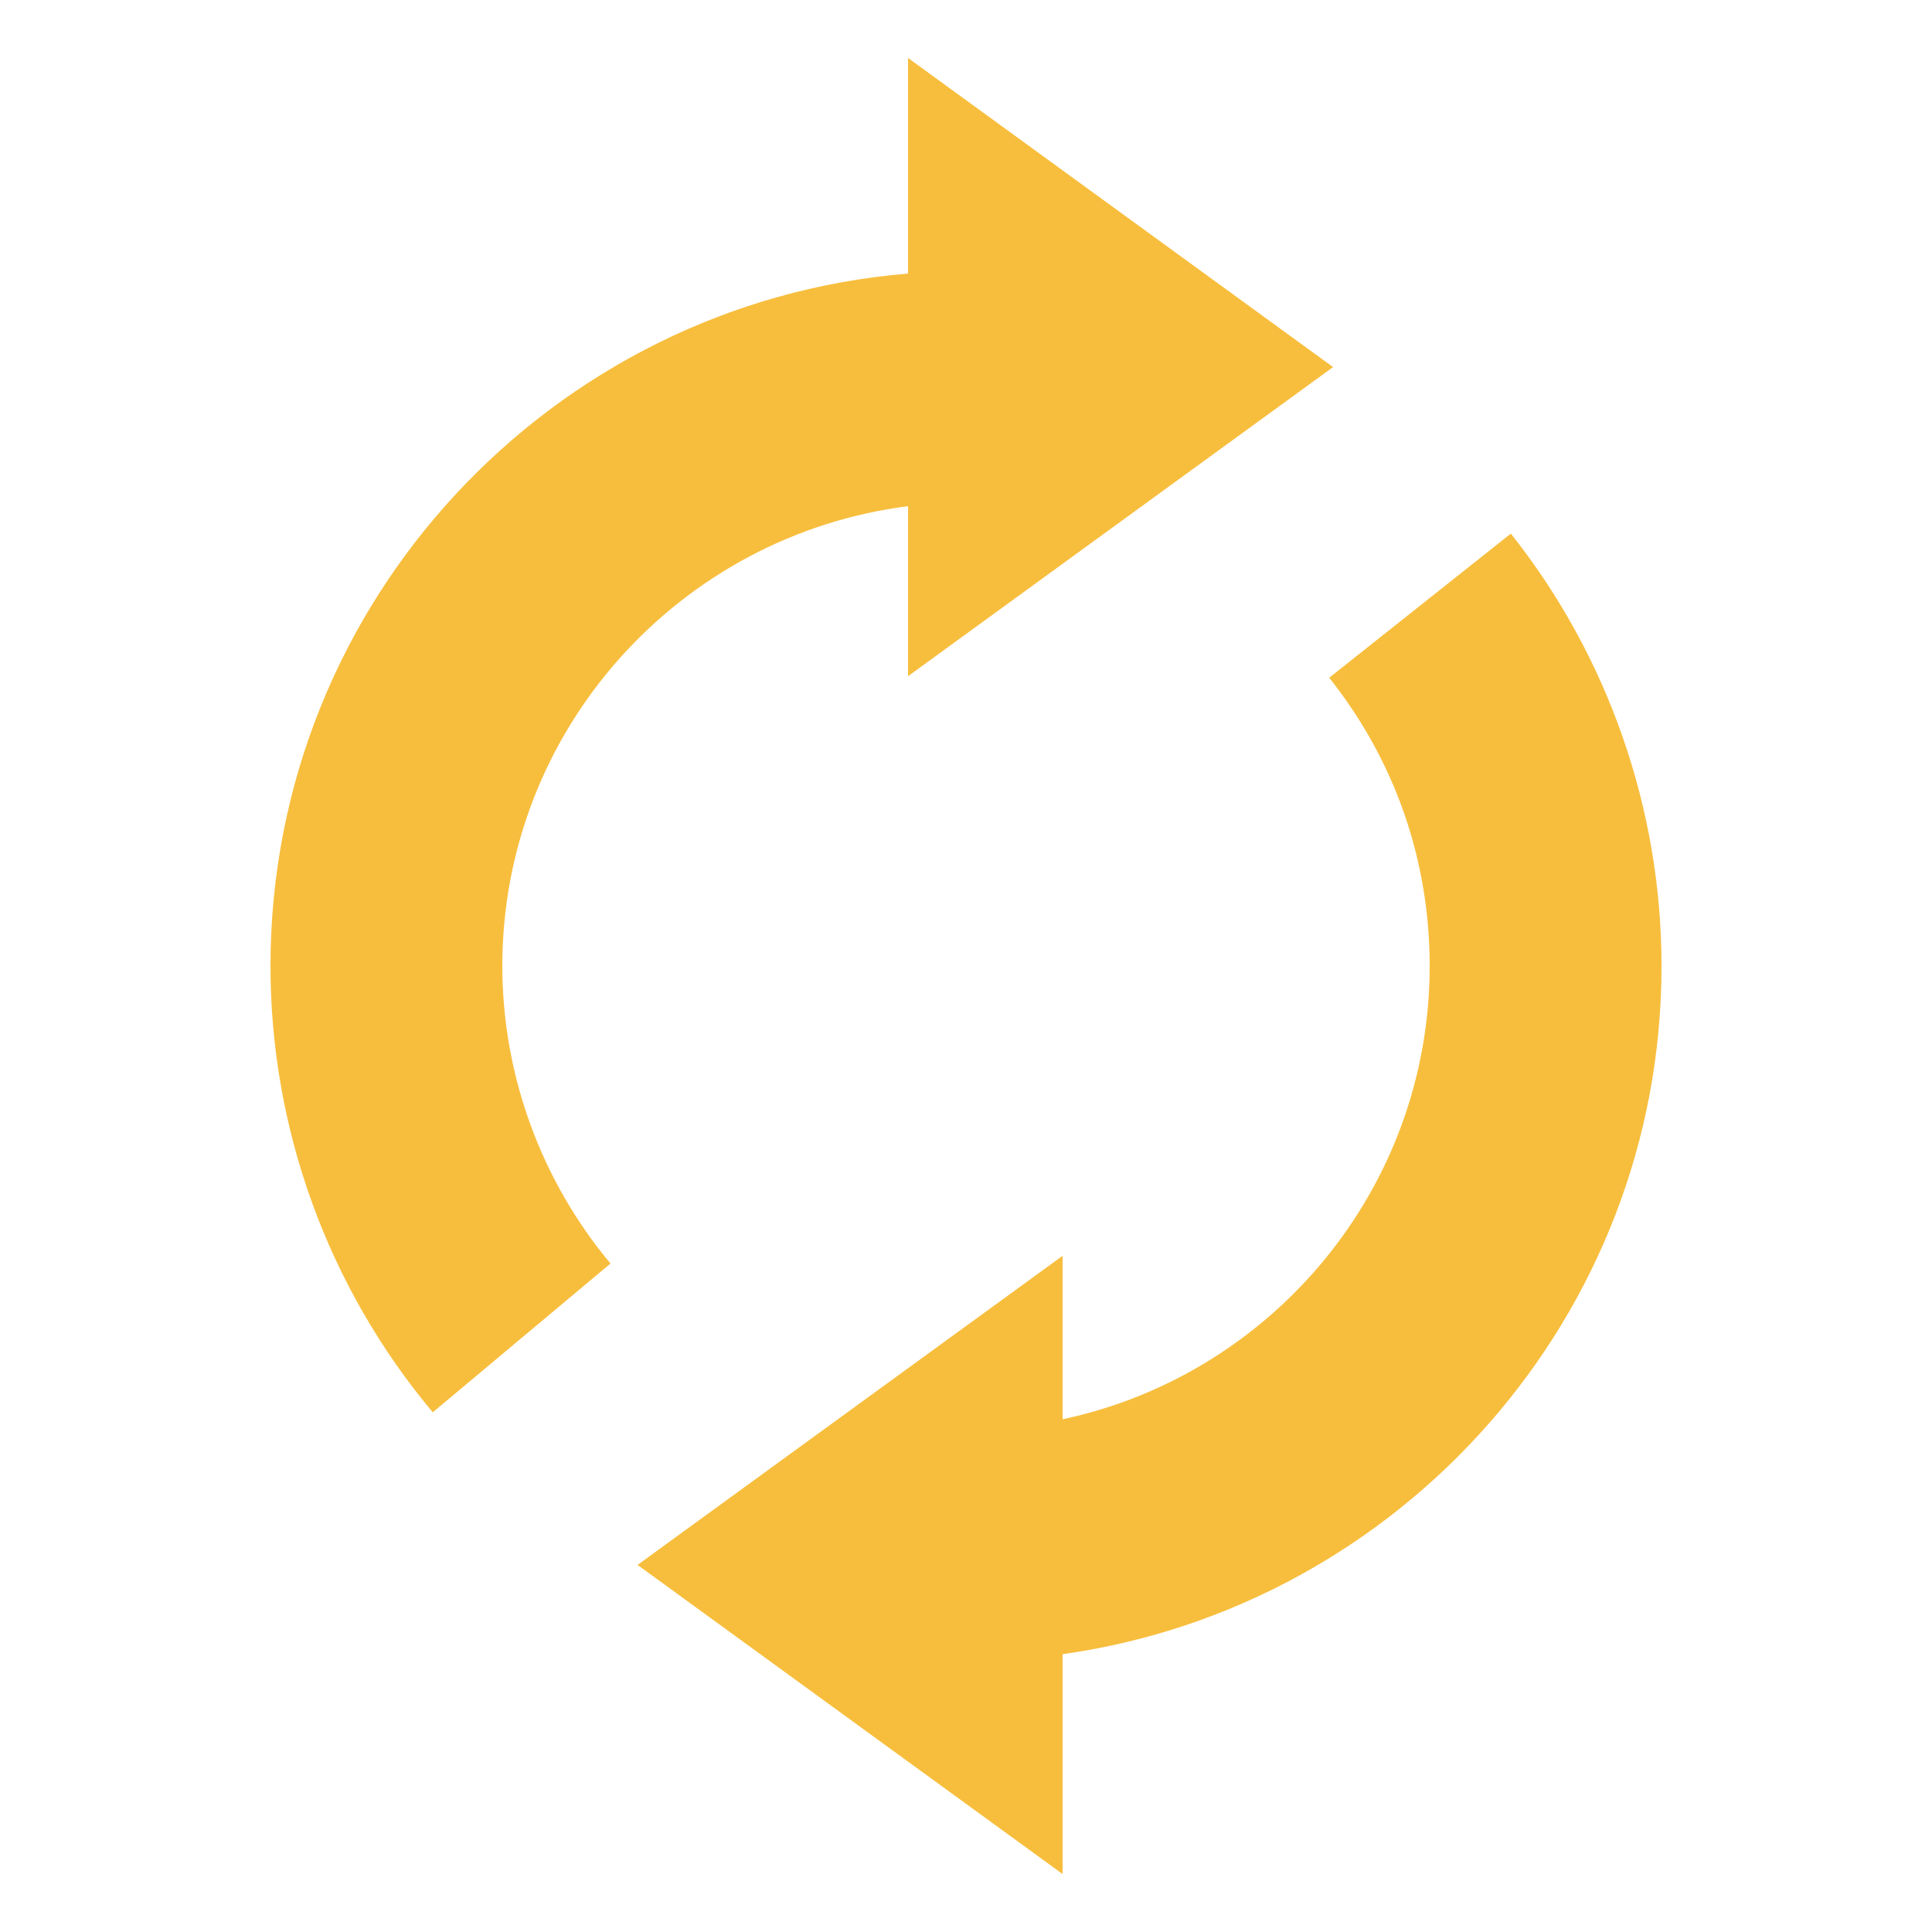
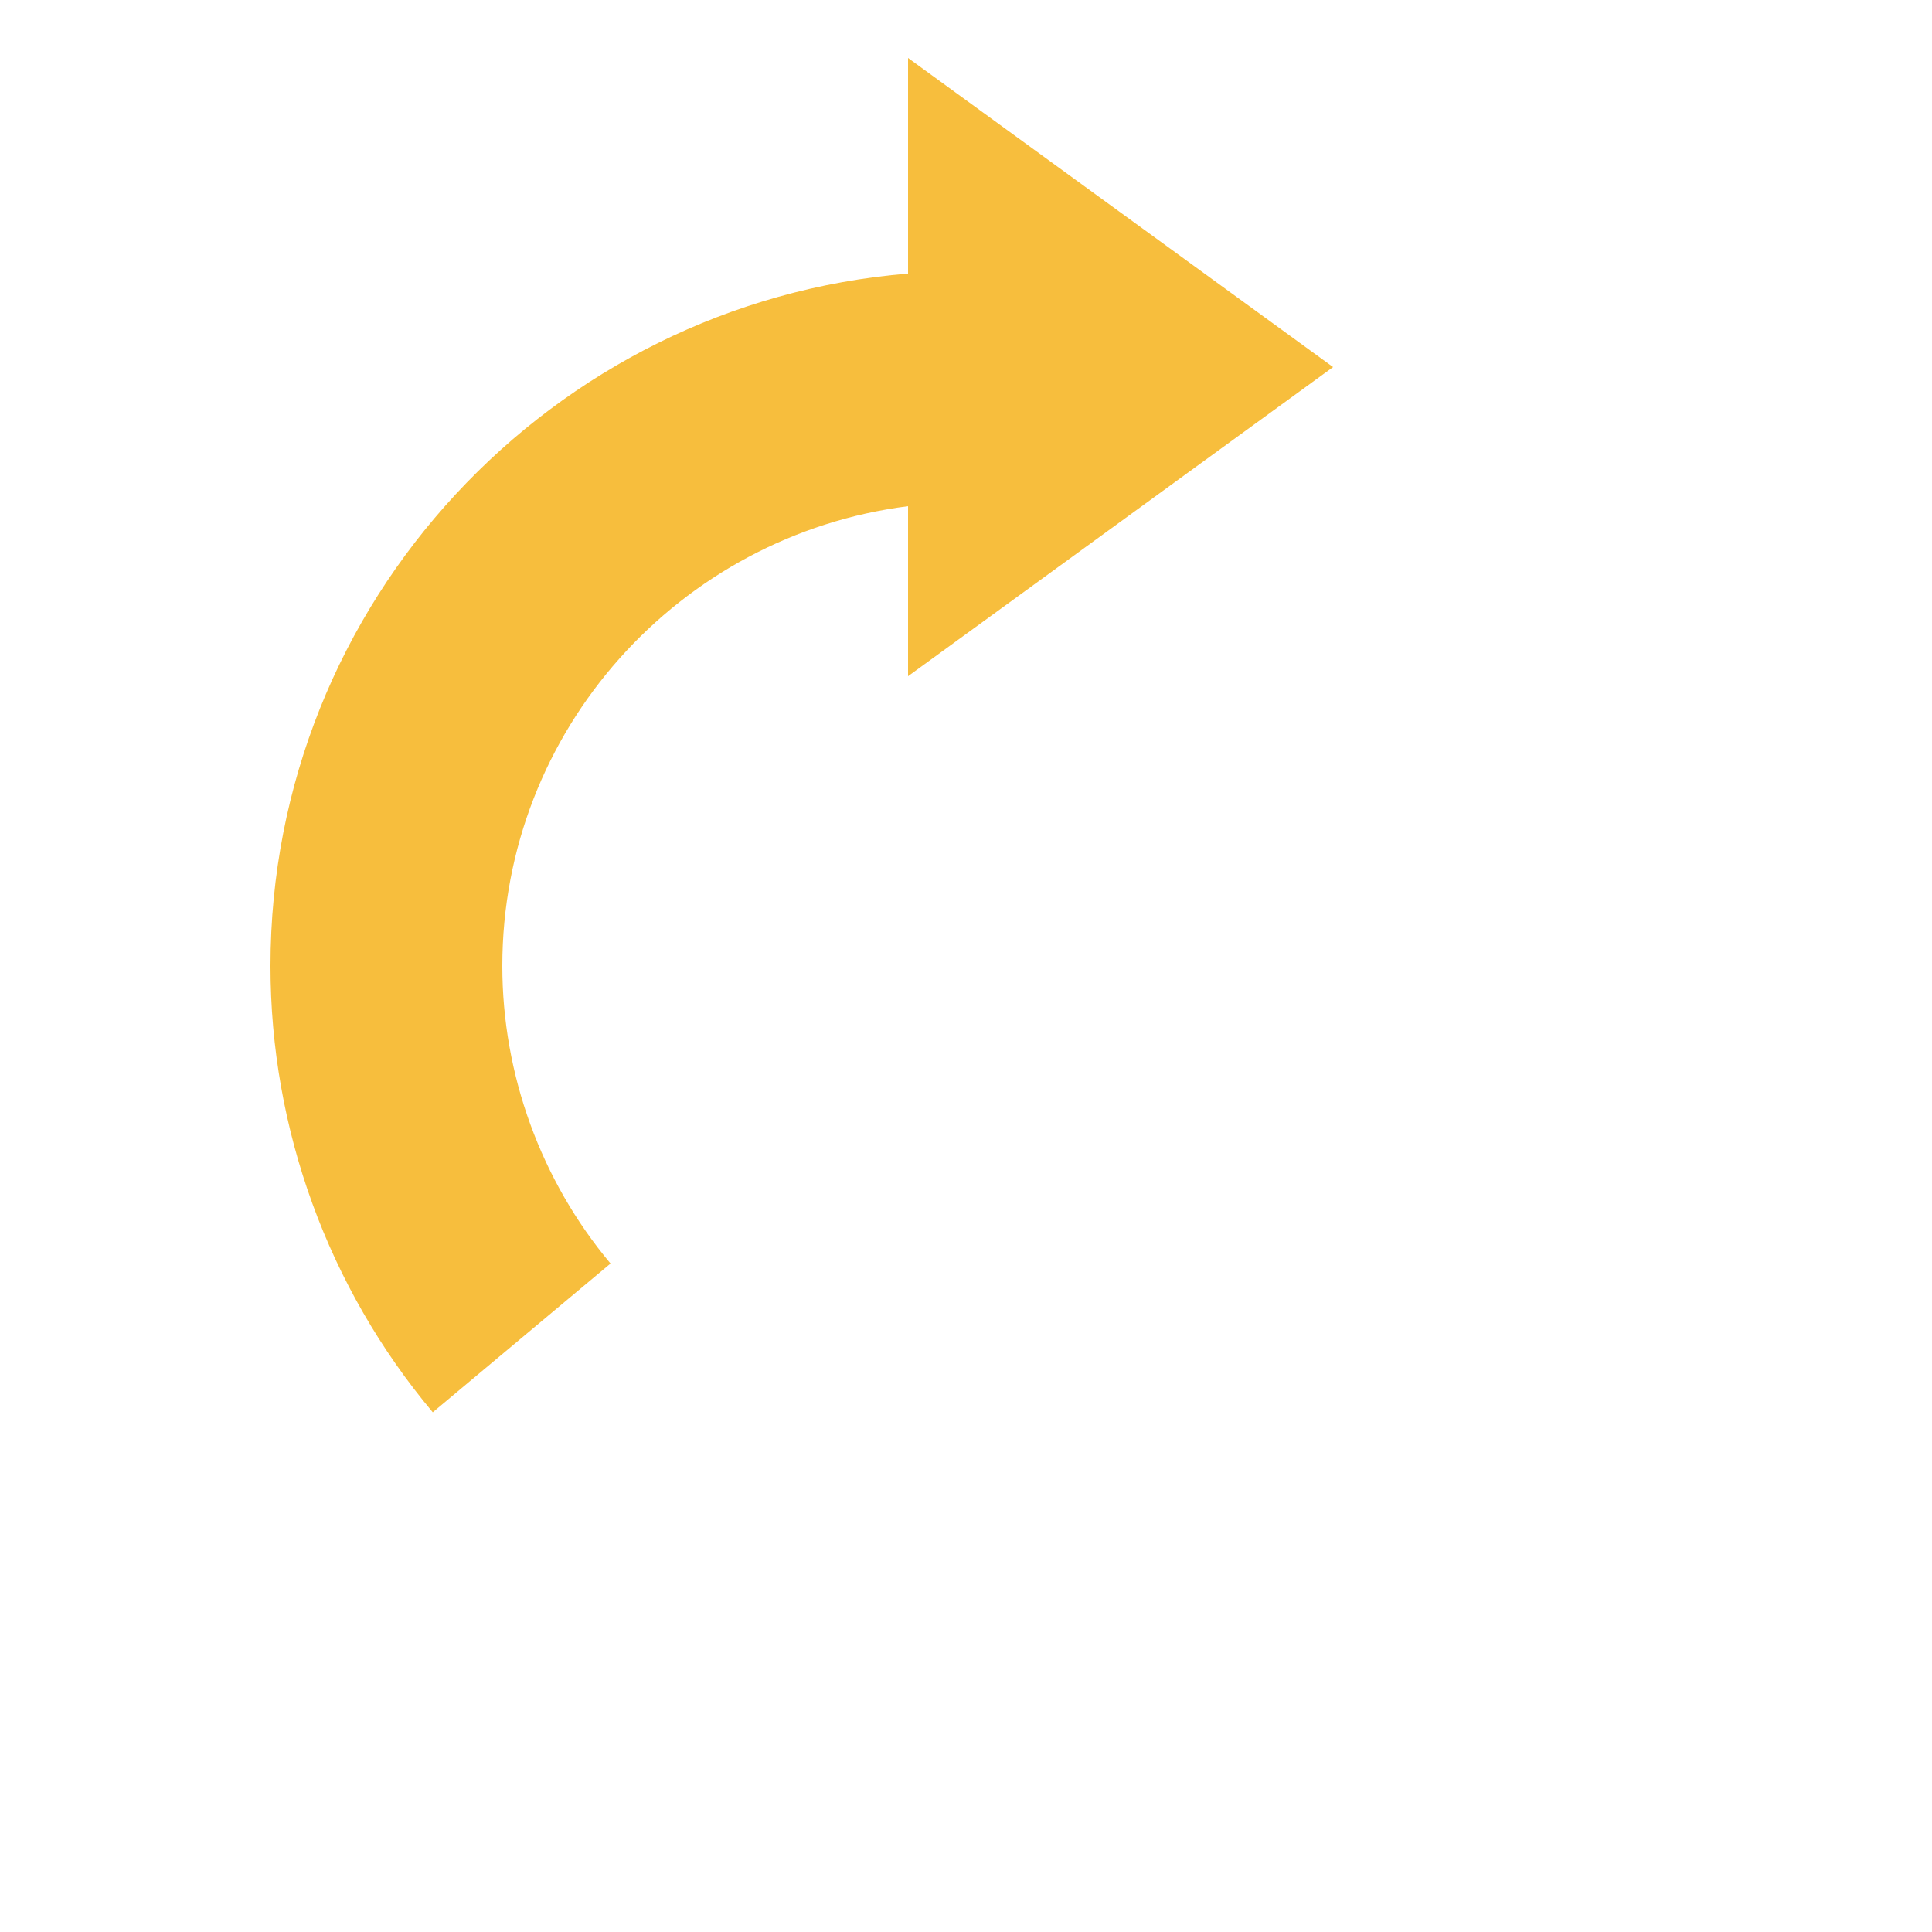
<svg xmlns="http://www.w3.org/2000/svg" version="1.1" x="0px" y="0px" viewBox="0 0 50 50" style="enable-background:new 0 0 50 50;" xml:space="preserve">
  <g>
    <path style="fill:#F7BE3D;" d="M23.5,13.1v4.4l11-8l-11-8v5.58C14.28,7.84,7,15.58,7,25c0,4.22,1.49,8.32,4.2,11.55l4.6-3.85   c-1.8-2.15-2.8-4.89-2.8-7.7C13,18.89,17.59,13.85,23.5,13.1z" />
-     <path style="fill:#F7BE3D;" d="M43,25c0-4.05-1.38-8.02-3.9-11.19l-4.7,3.73C36.1,19.68,37,22.26,37,25   c0,5.76-4.08,10.58-9.5,11.73V32.5l-11,8l11,8v-5.69C36.24,41.58,43,34.07,43,25z" />
  </g>
</svg>